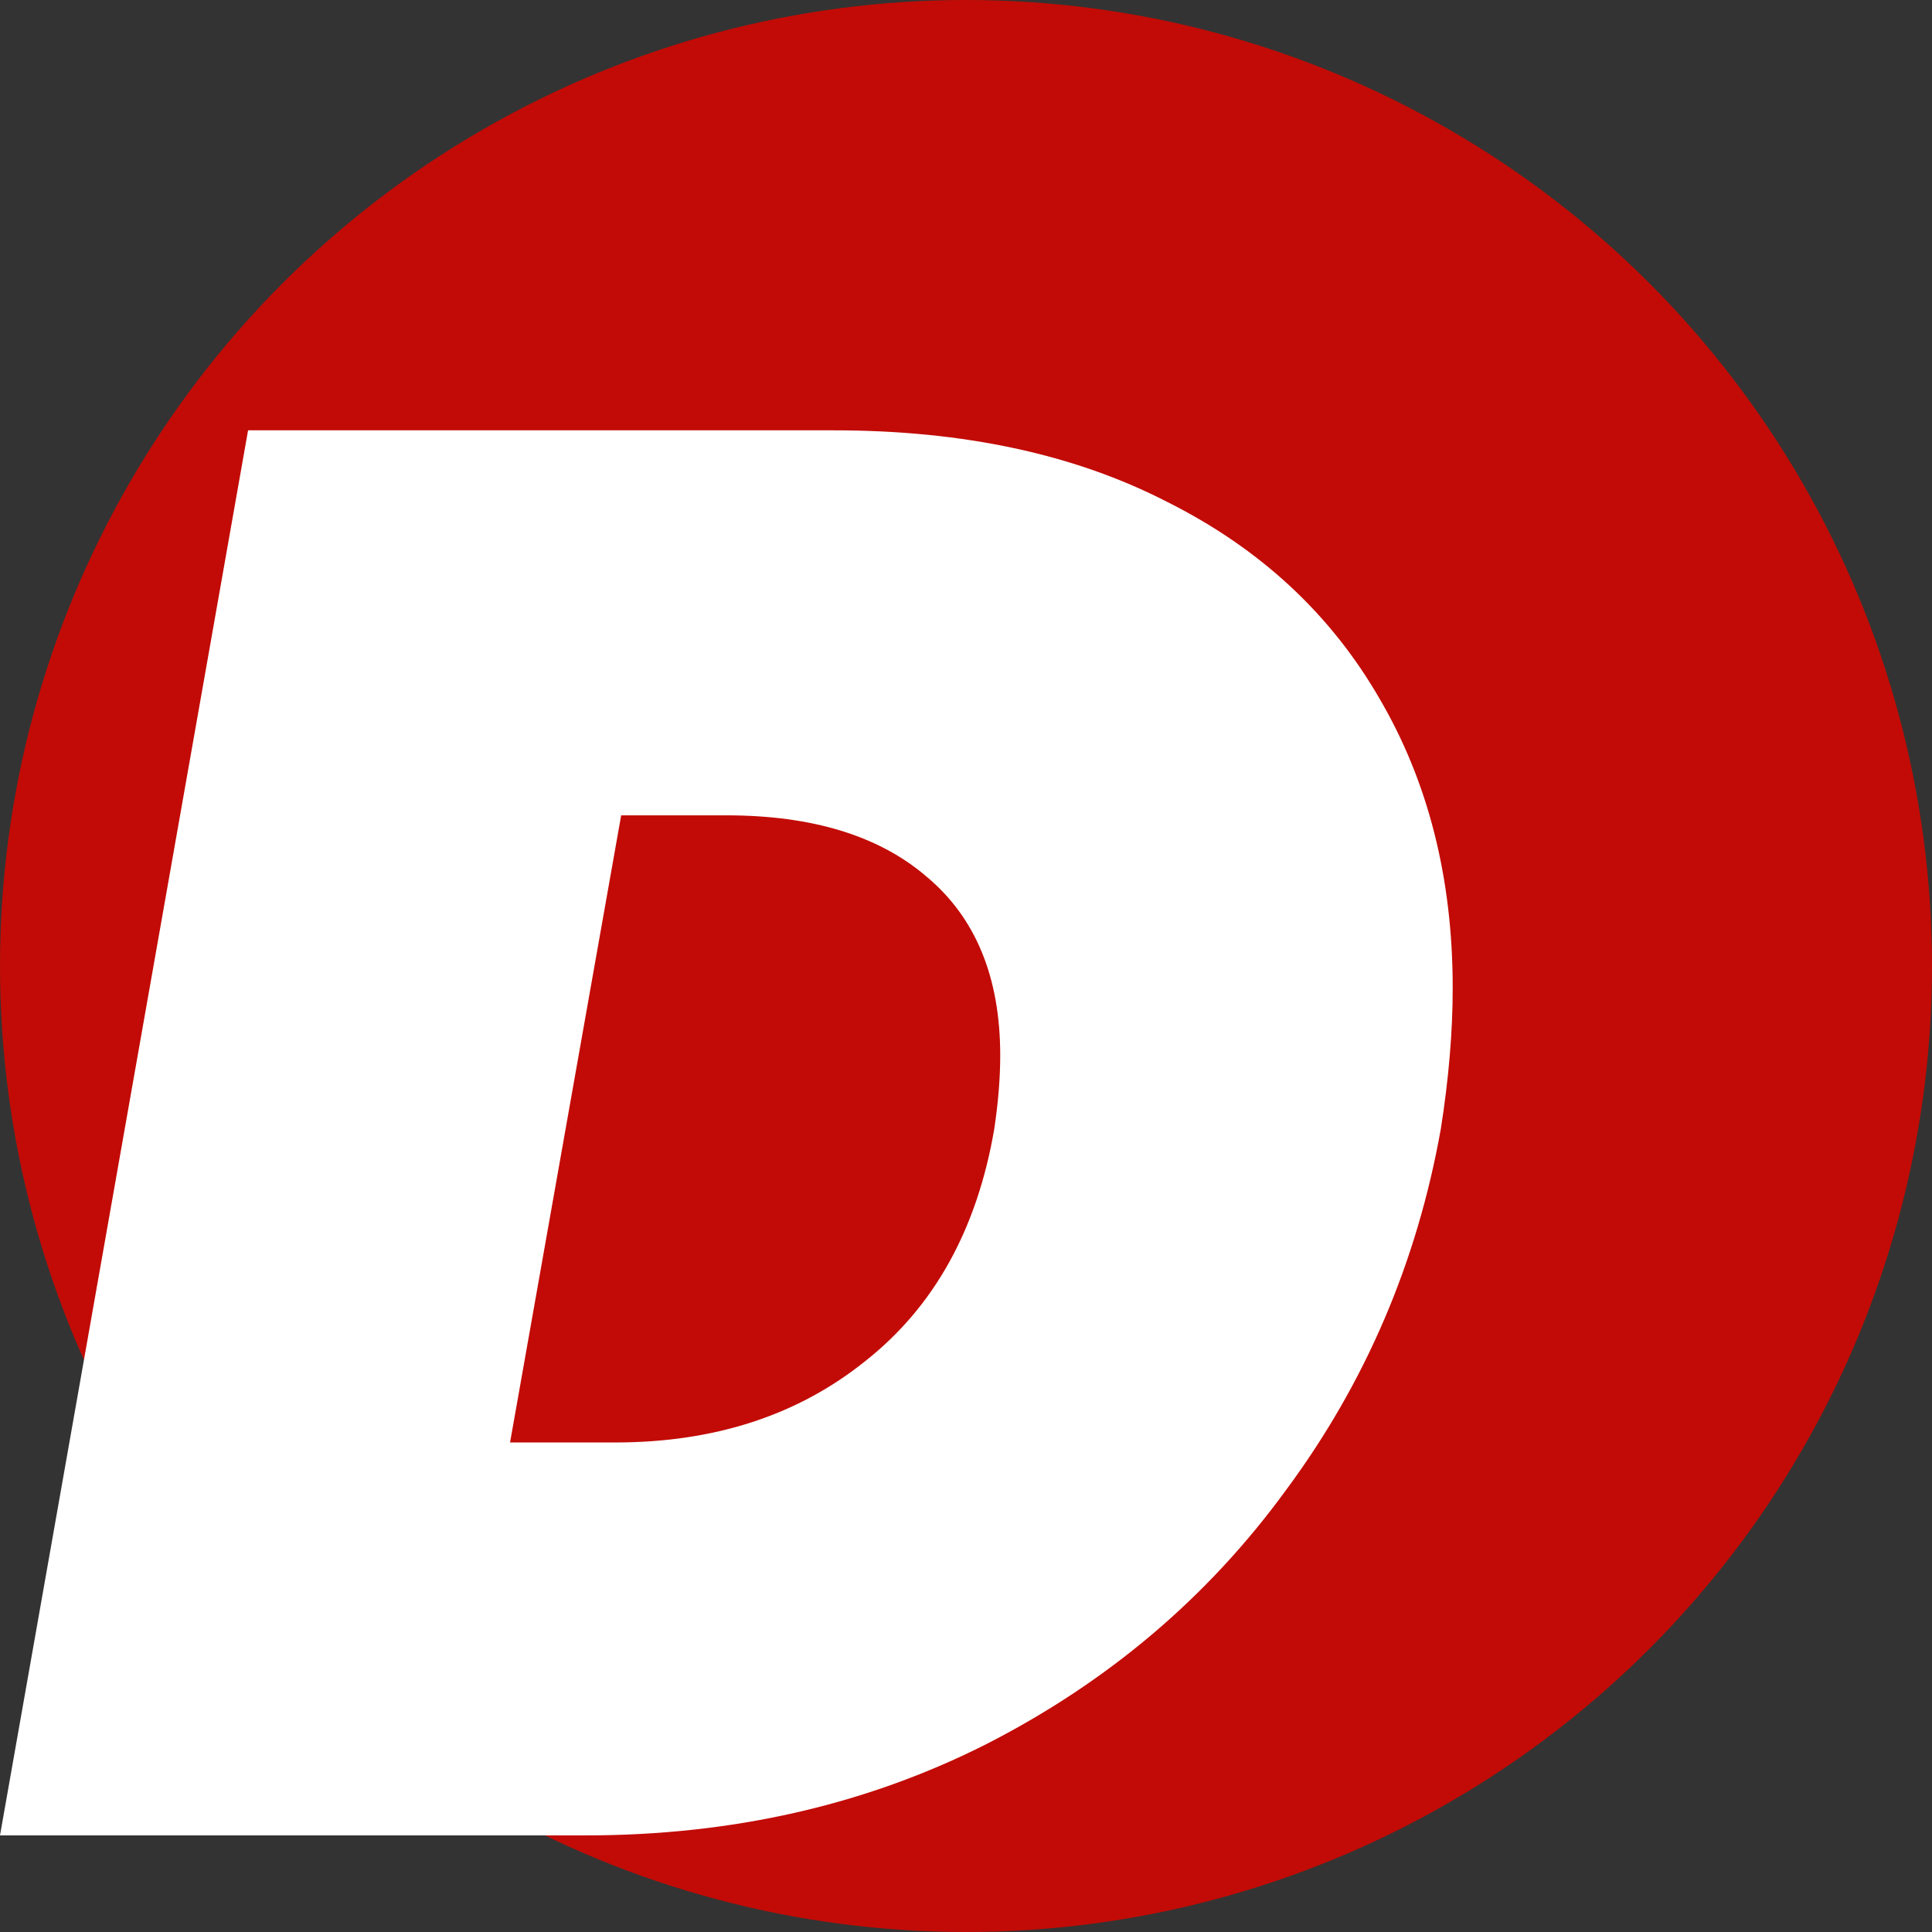
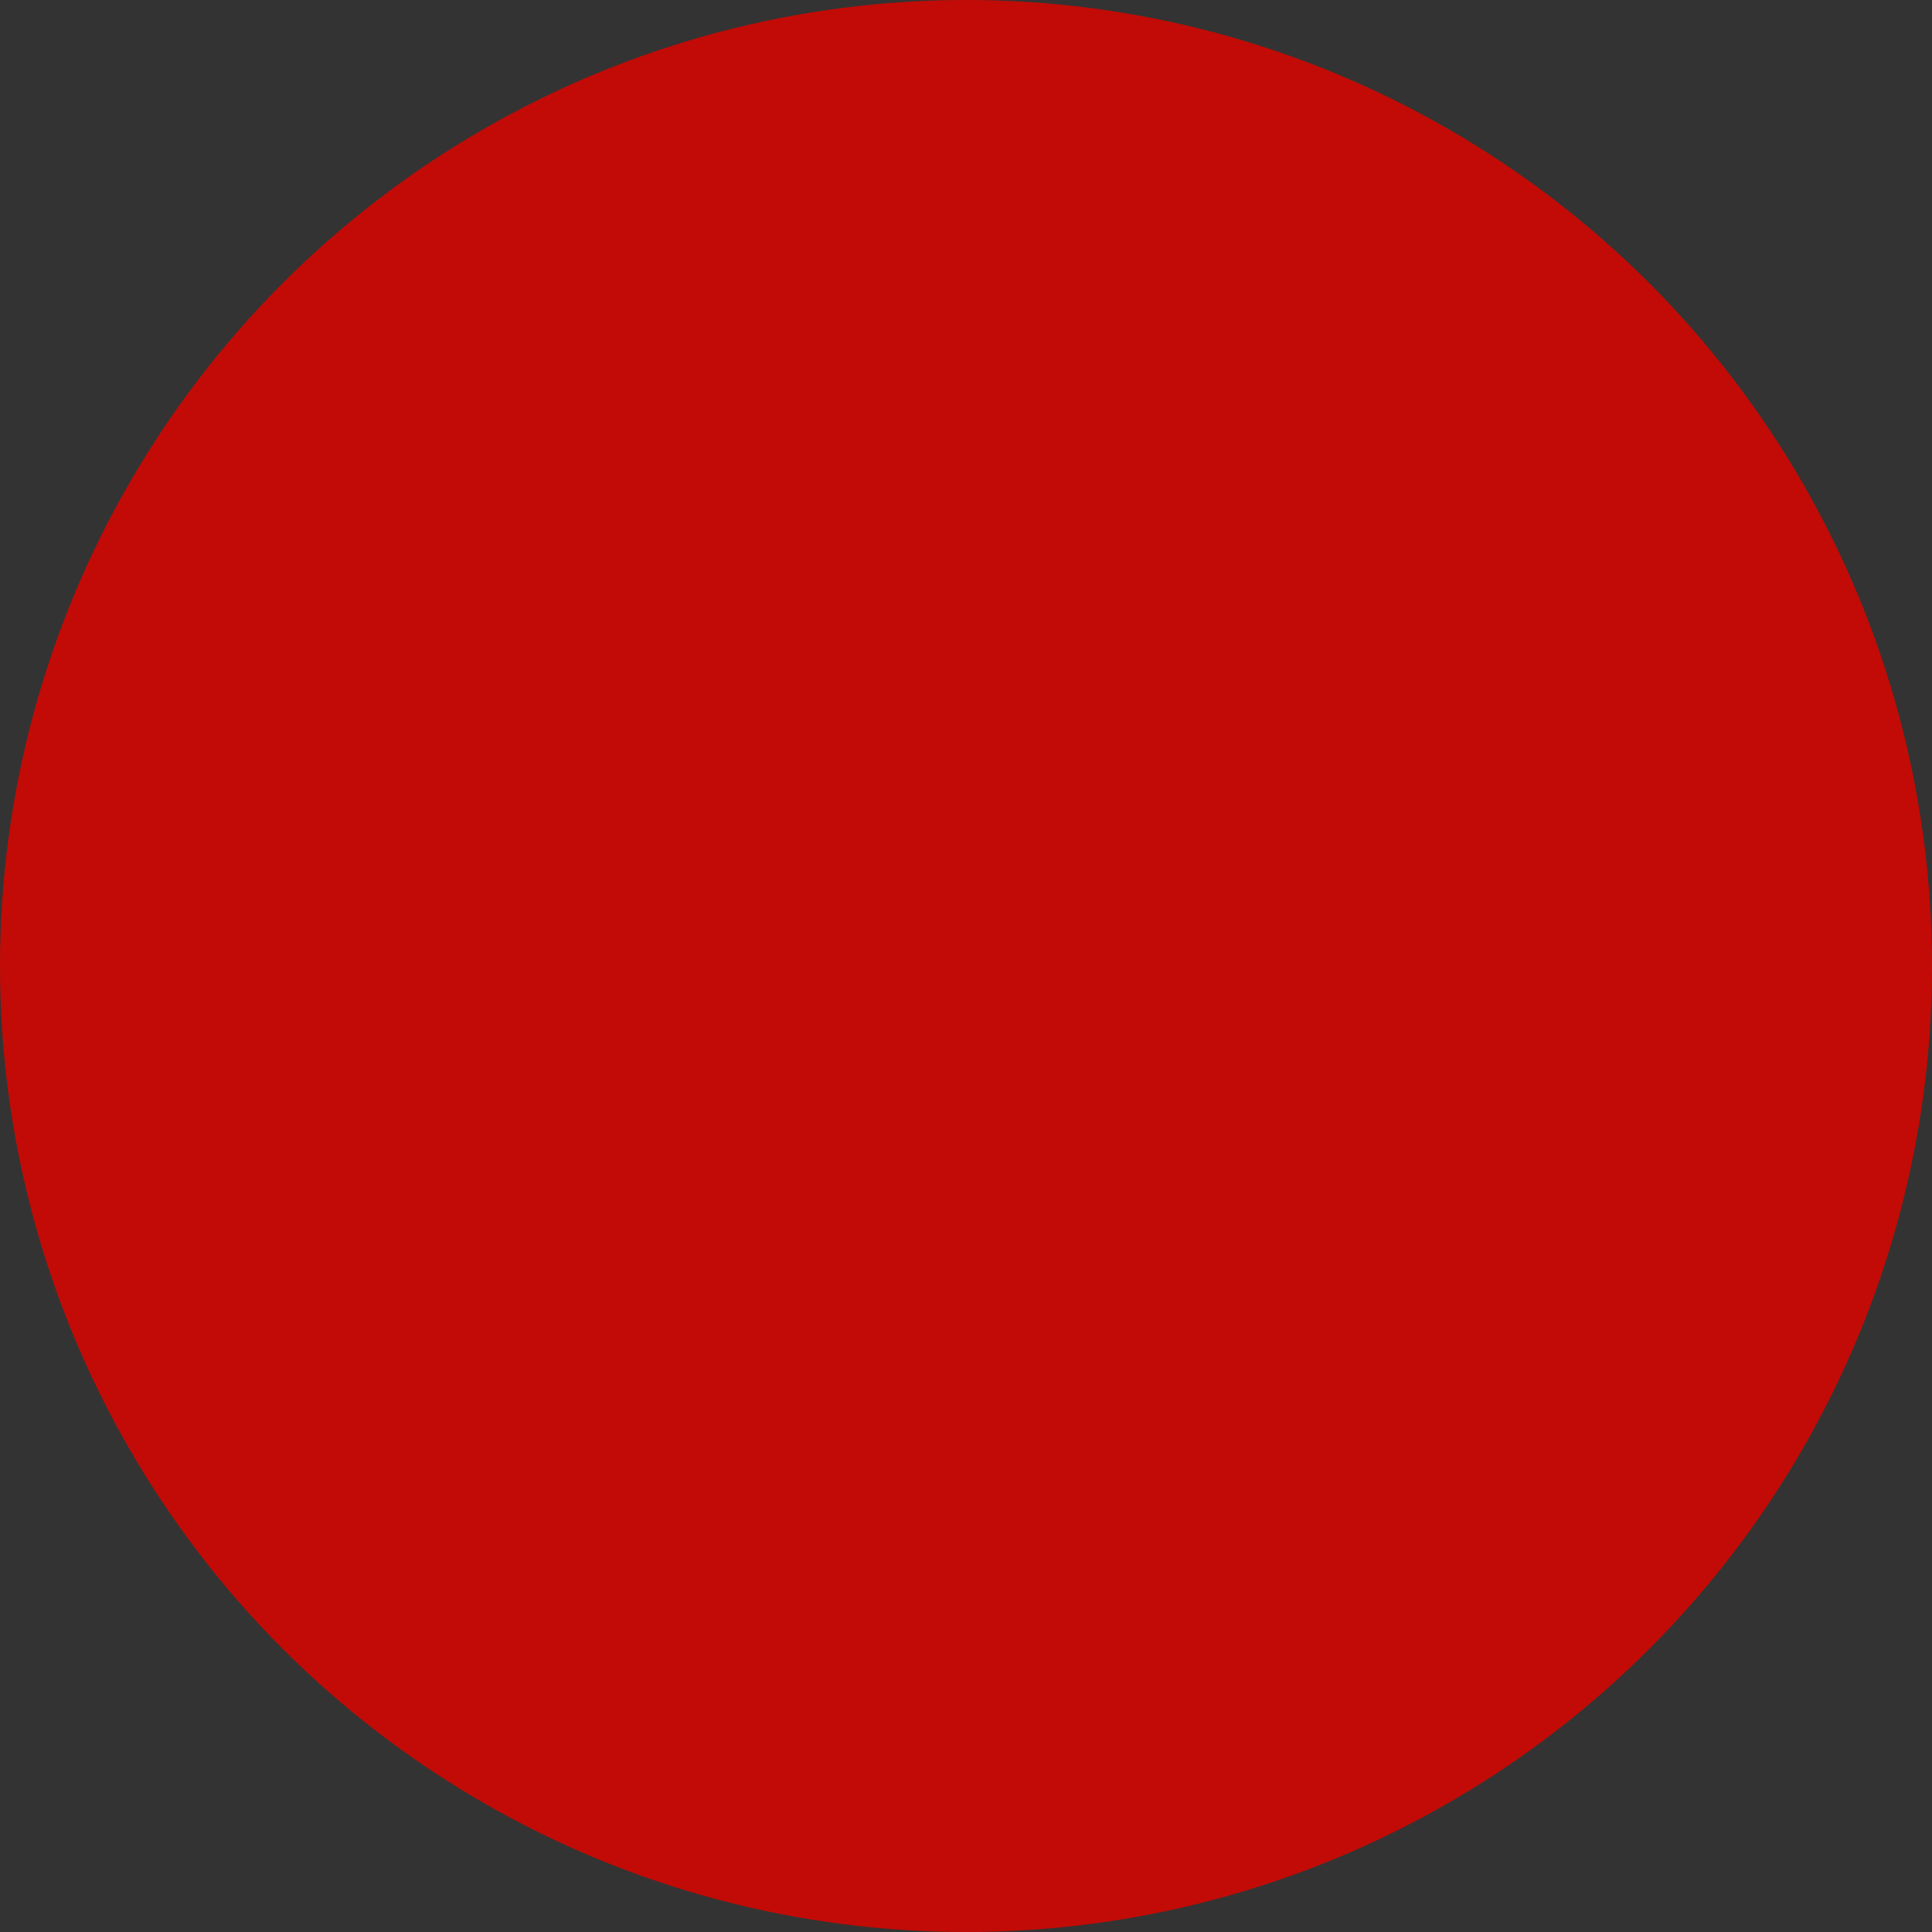
<svg xmlns="http://www.w3.org/2000/svg" width="60" height="60" viewBox="0 0 60 60" fill="none">
  <rect x="0" y="0" width="60" height="60" fill="#333333" stroke="none" />
  <circle cx="30" cy="30" r="30" fill="#C20B06" />
-   <path d="M25.886 13.364C29.913 13.364 33.364 14.103 36.24 15.583C39.117 17.021 41.315 19.055 42.835 21.684C44.355 24.273 45.115 27.272 45.115 30.683C45.115 32.039 44.992 33.497 44.746 35.059C44.006 39.209 42.404 42.948 39.938 46.276C37.514 49.604 34.412 52.234 30.632 54.165C26.893 56.055 22.743 57 18.182 57H0L7.704 13.364H25.886ZM19.106 44.797C22.188 44.797 24.776 43.954 26.872 42.27C29.009 40.585 30.344 38.181 30.878 35.059C31.001 34.237 31.063 33.477 31.063 32.778C31.063 30.354 30.303 28.505 28.783 27.231C27.303 25.957 25.229 25.321 22.558 25.321H19.291L15.84 44.797H19.106Z" fill="white" />
</svg>